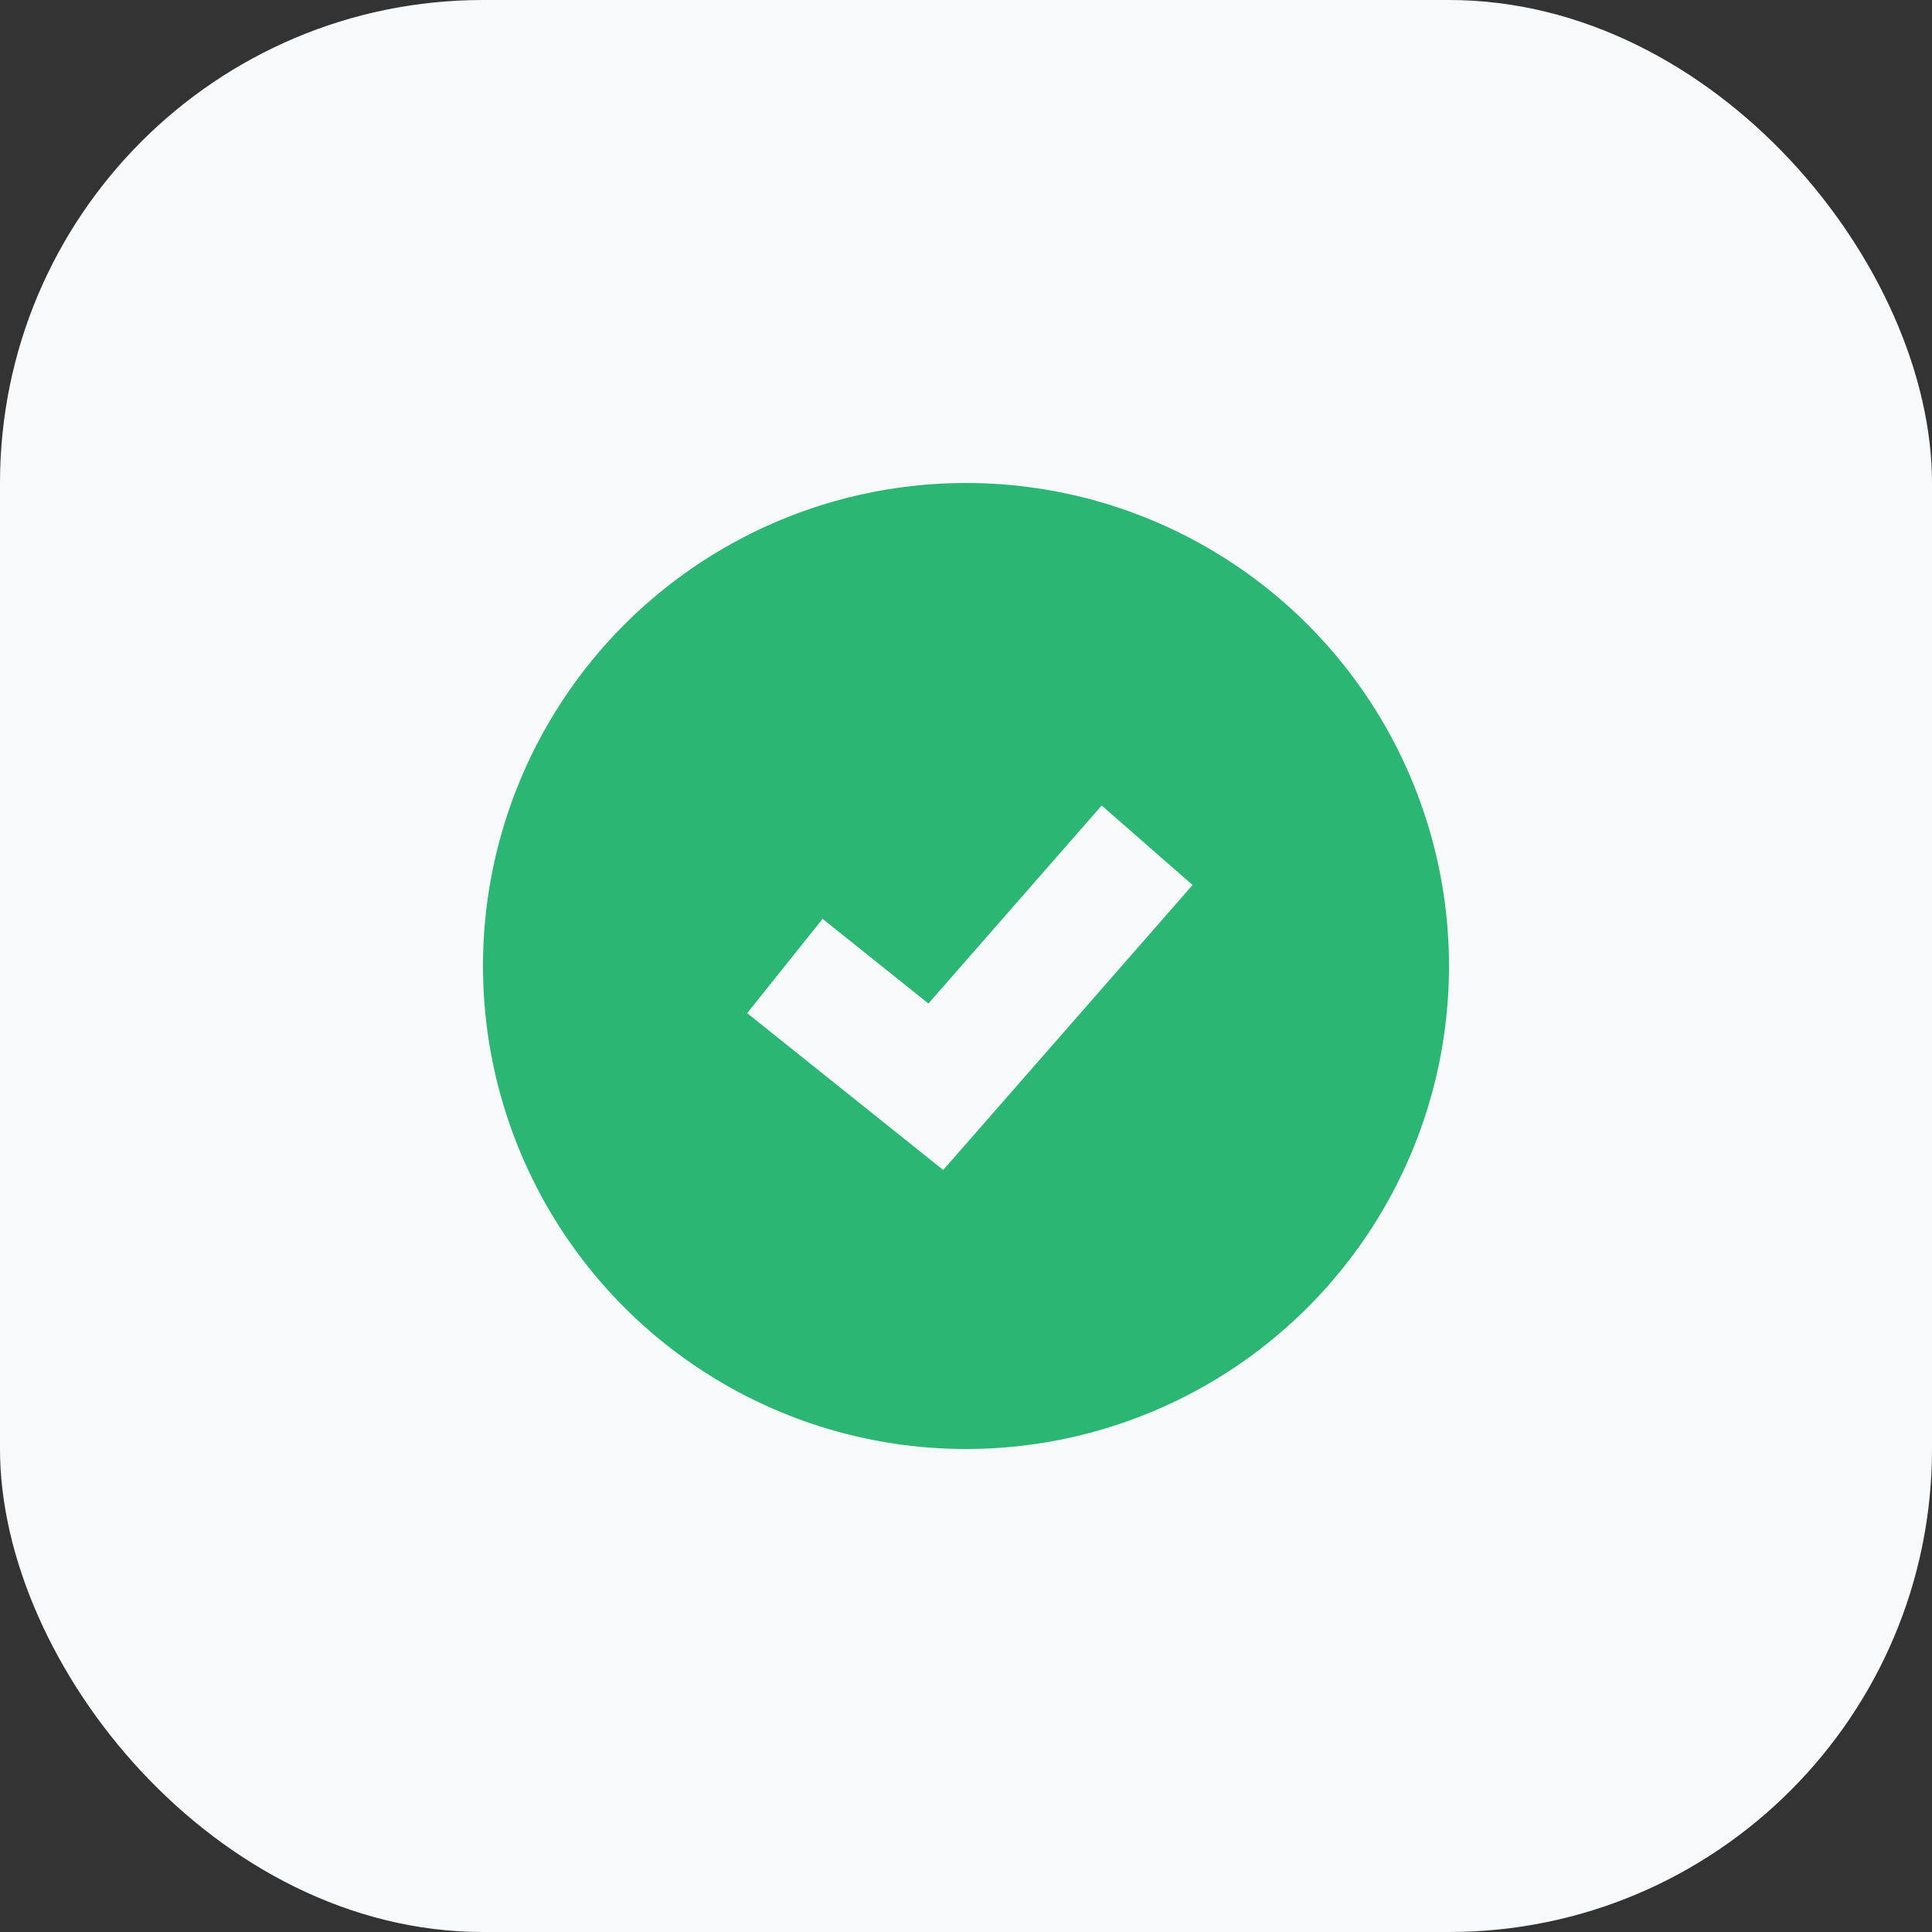
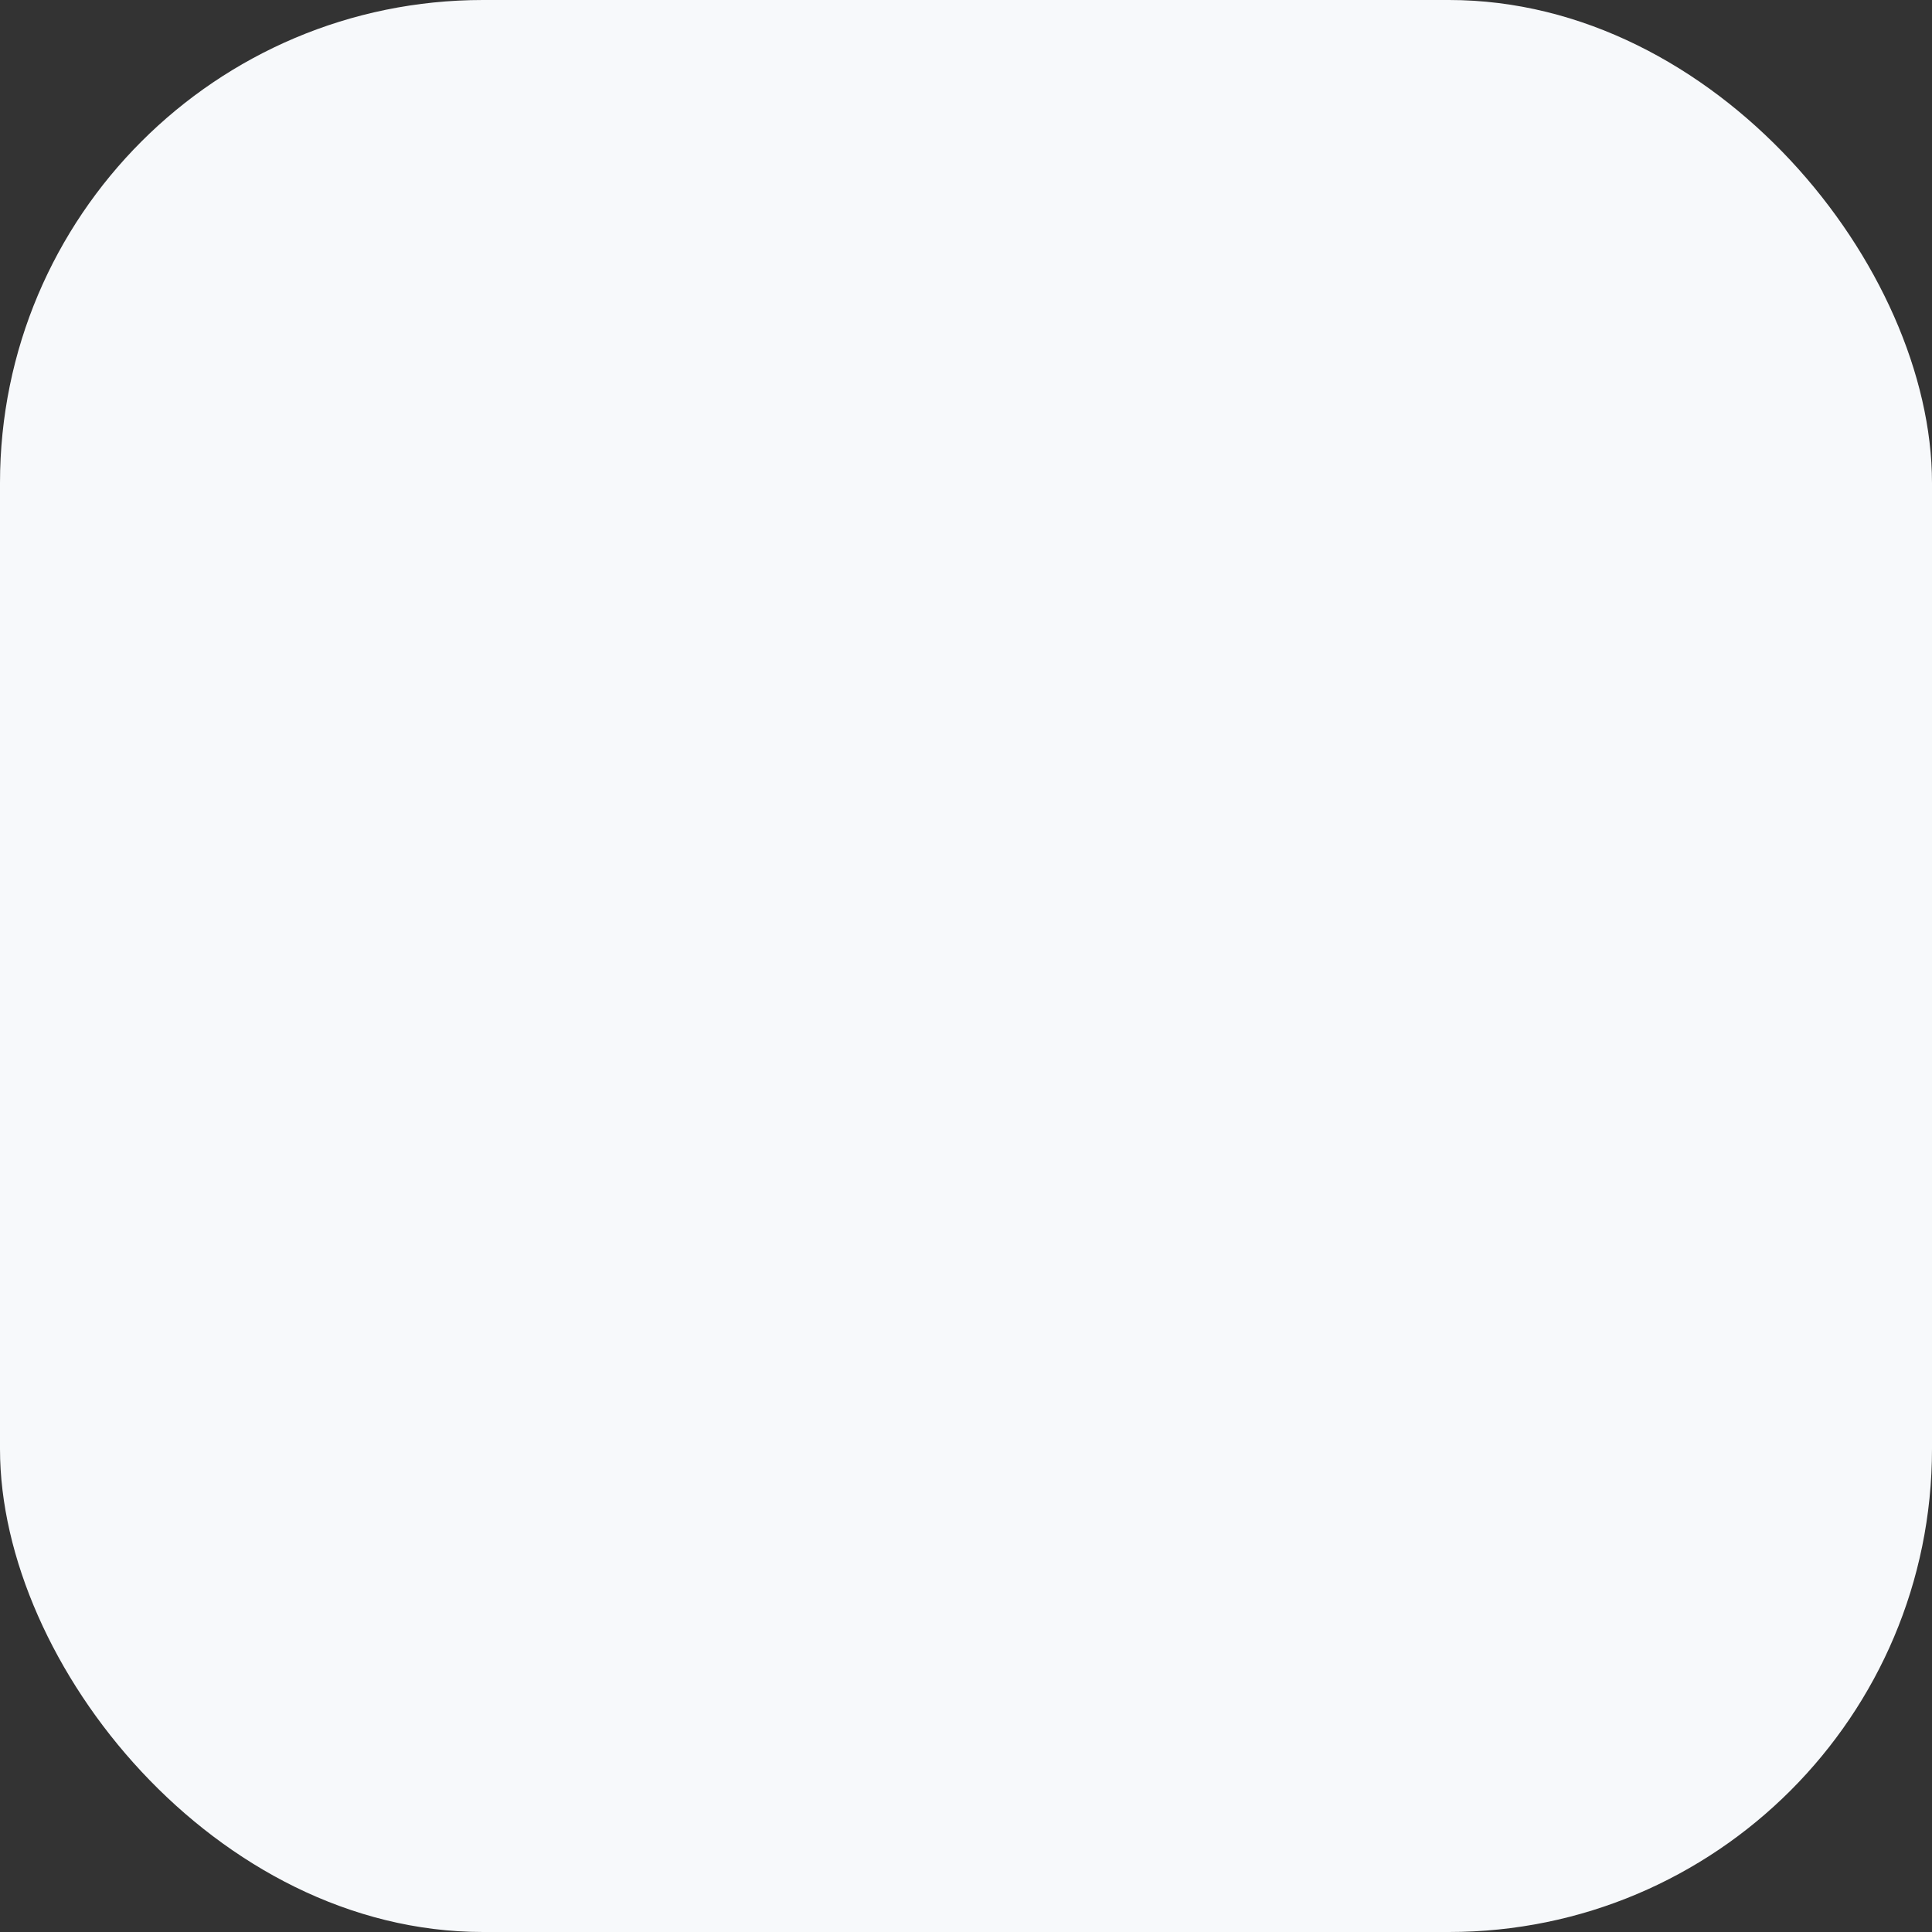
<svg xmlns="http://www.w3.org/2000/svg" width="32" height="32" viewBox="0 0 32 32">
  <rect x="0" y="0" width="32" height="32" fill="#333333" stroke="none" />
  <rect width="32" height="32" rx="8" fill="#F7F9FB" />
-   <circle cx="16" cy="16" r="8" fill="#2BB673" />
  <path d="M13 16l2.5 2 3.5-4" stroke="#F7F9FB" stroke-width="2" fill="none" />
</svg>